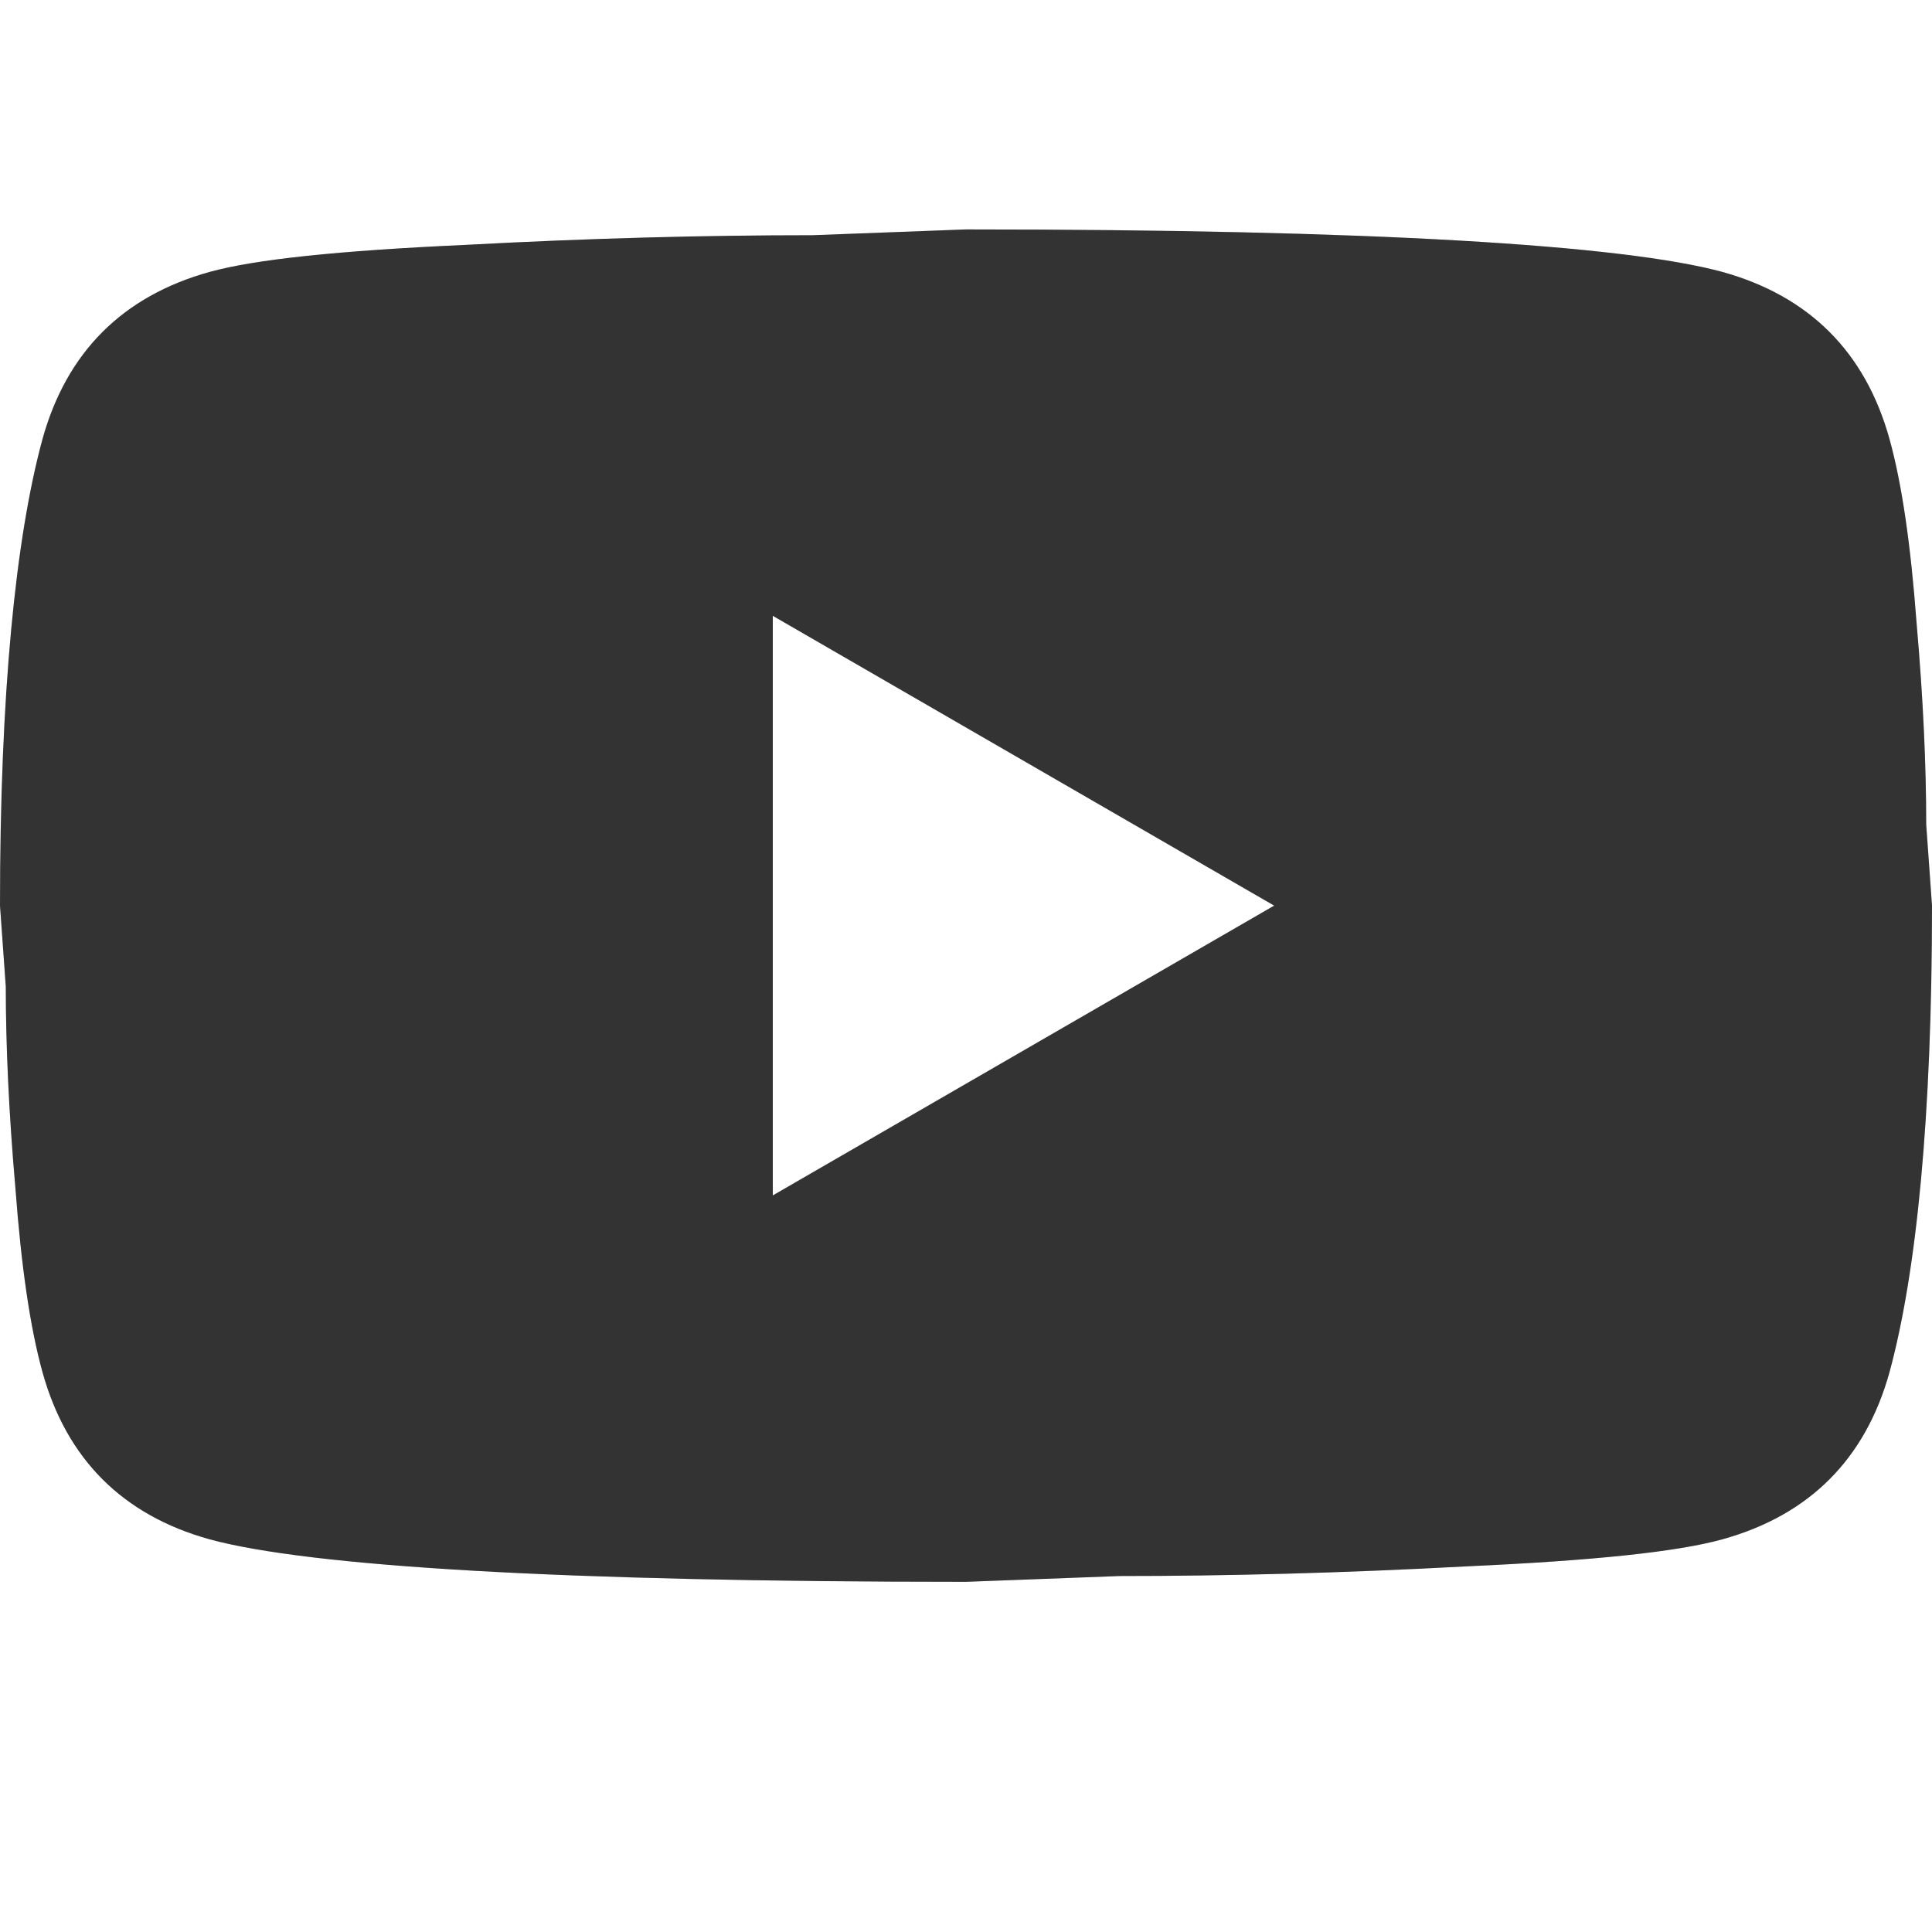
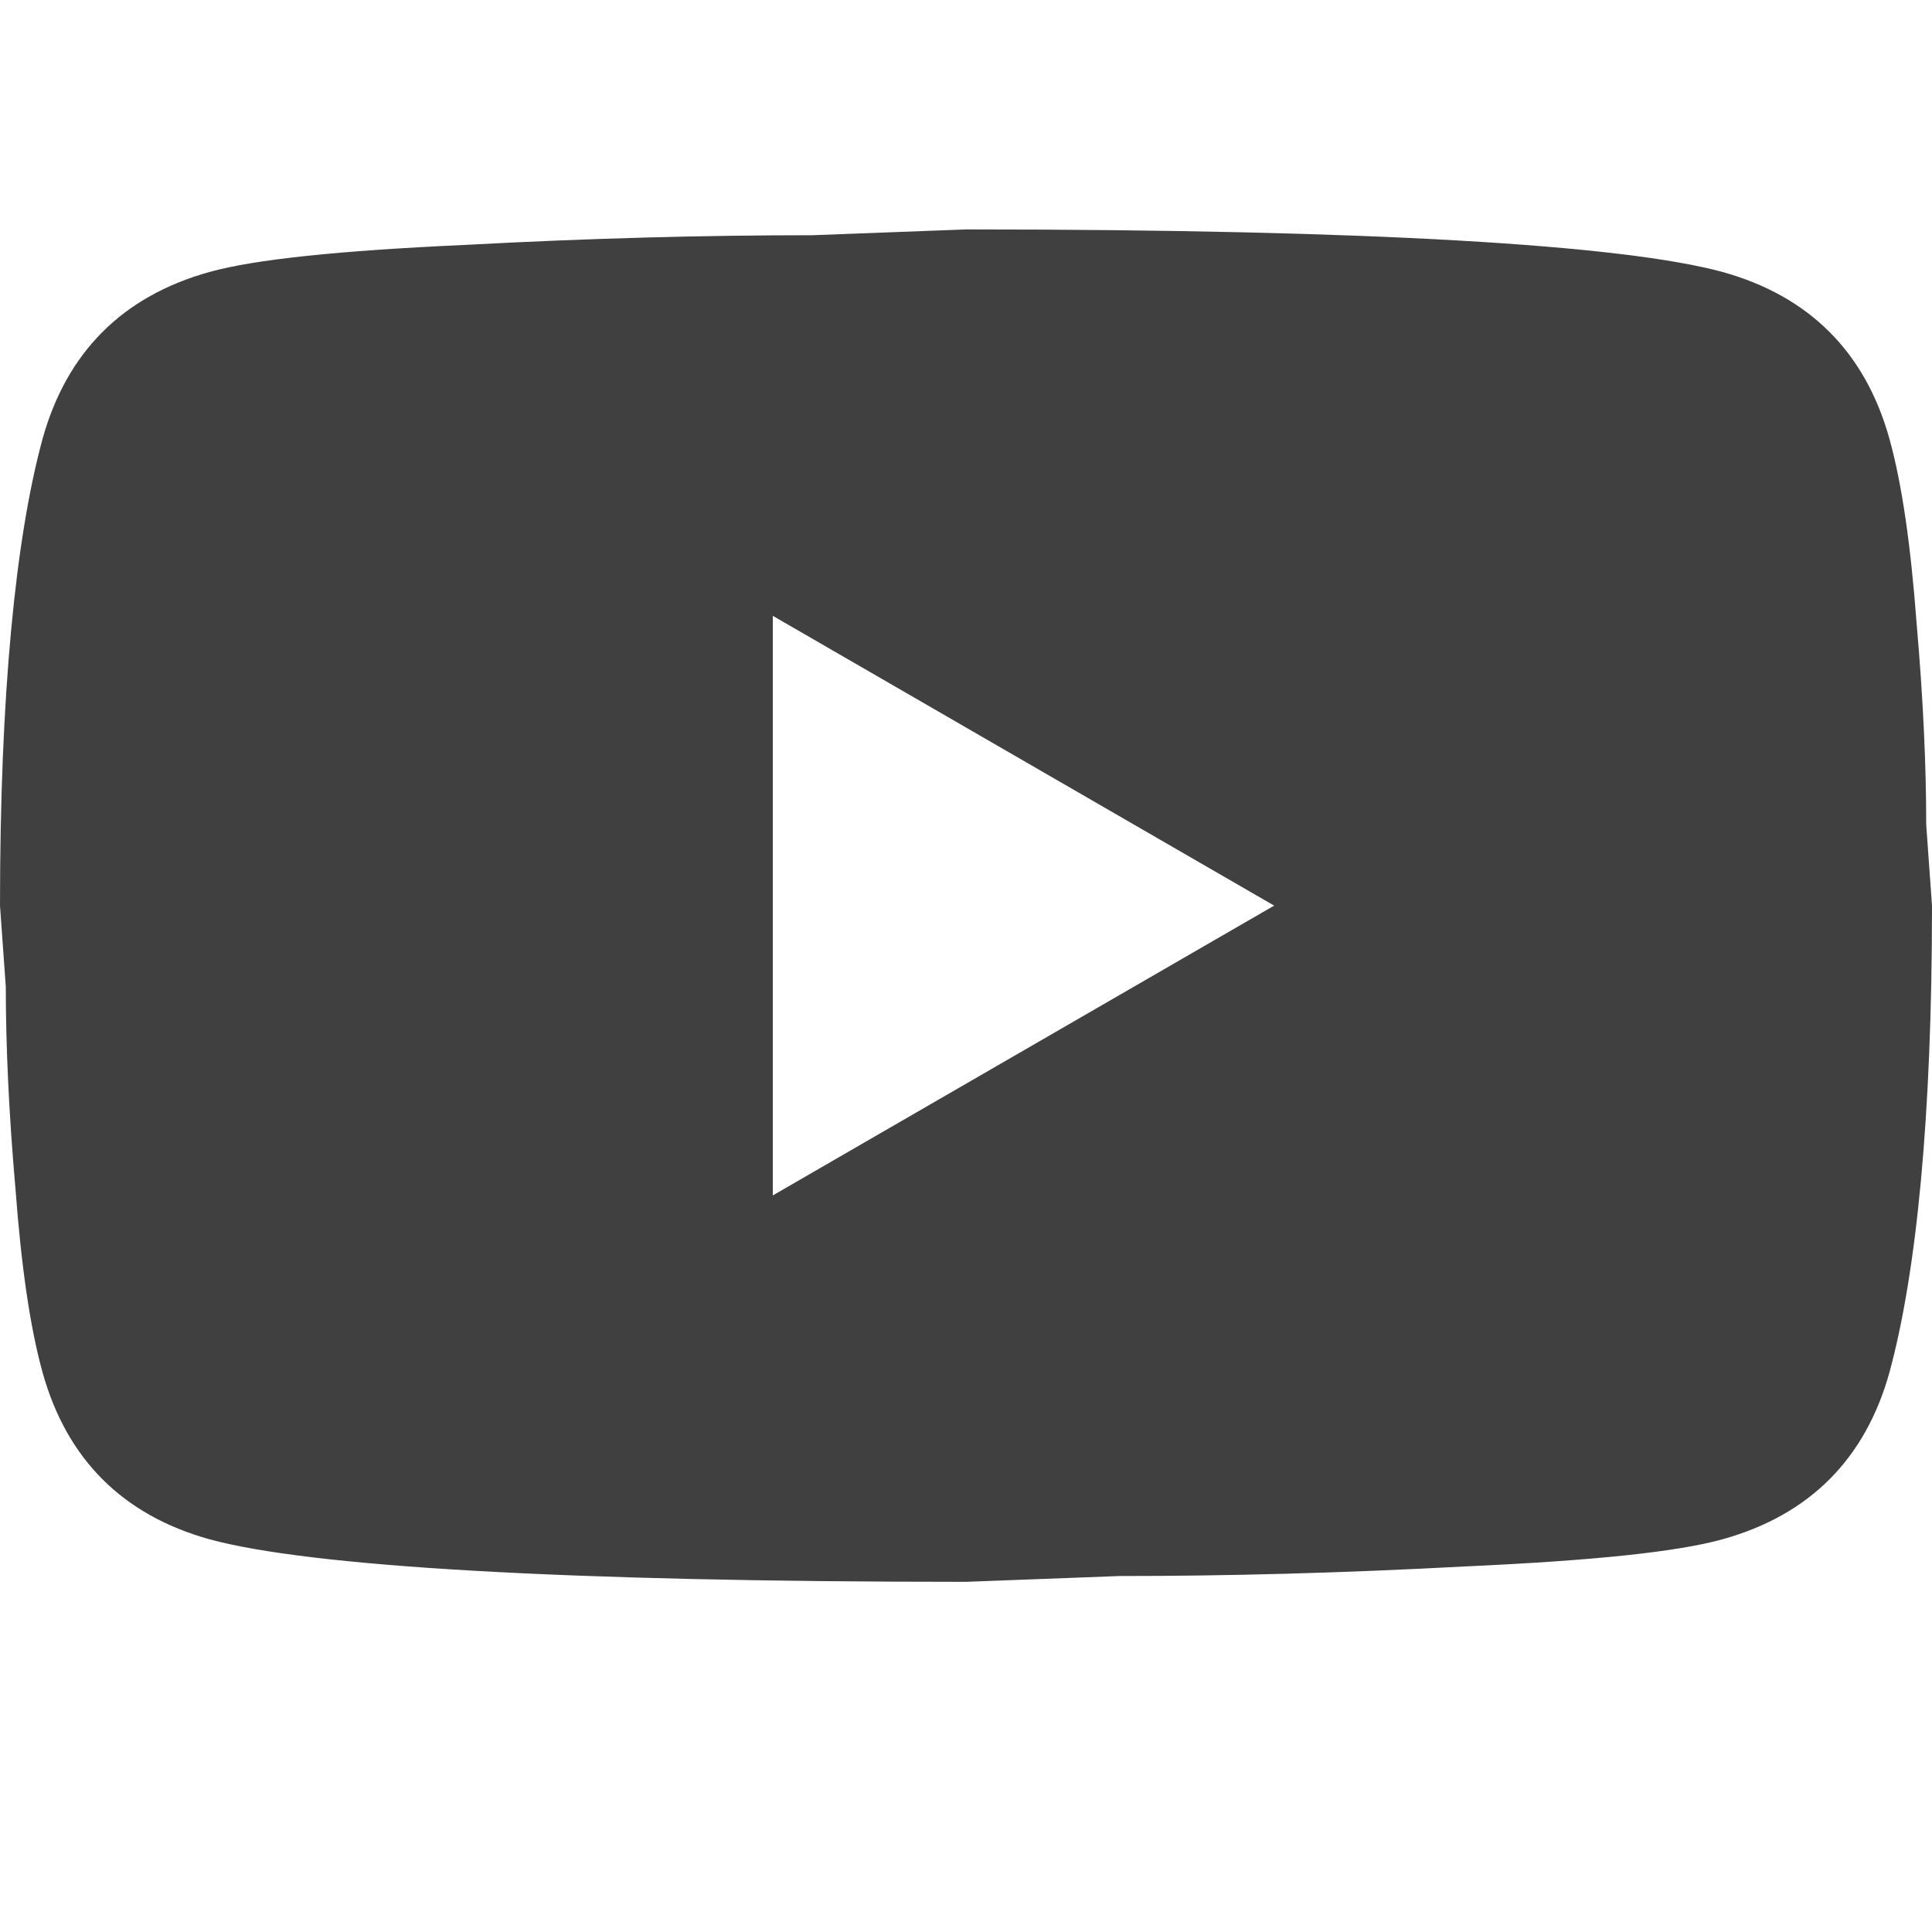
<svg xmlns="http://www.w3.org/2000/svg" width="16" height="16" viewBox="0 0 16 16" fill="none">
  <path d="M6.4 9.9L10.552 7.5L6.4 5.1L6.4 9.9ZM15.648 3.636C15.752 4.012 15.824 4.516 15.872 5.156C15.928 5.796 15.952 6.348 15.952 6.828L16 7.5C16 9.252 15.872 10.54 15.648 11.364C15.448 12.084 14.984 12.548 14.264 12.748C13.888 12.852 13.2 12.924 12.144 12.972C11.104 13.028 10.152 13.052 9.272 13.052L8 13.1C4.648 13.1 2.56 12.972 1.736 12.748C1.016 12.548 0.552 12.084 0.352 11.364C0.248 10.988 0.176 10.484 0.128 9.844C0.072 9.204 0.048 8.652 0.048 8.172L-4.37115e-09 7.5C-3.00361e-09 5.748 0.128 4.46 0.352 3.636C0.552 2.916 1.016 2.452 1.736 2.252C2.112 2.148 2.8 2.076 3.856 2.028C4.896 1.972 5.848 1.948 6.728 1.948L8 1.9C11.352 1.9 13.44 2.028 14.264 2.252C14.984 2.452 15.448 2.916 15.648 3.636Z" fill="#404040" />
-   <path d="M6.4 9.9L10.552 7.5L6.4 5.1L6.4 9.9ZM15.648 3.636C15.752 4.012 15.824 4.516 15.872 5.156C15.928 5.796 15.952 6.348 15.952 6.828L16 7.5C16 9.252 15.872 10.54 15.648 11.364C15.448 12.084 14.984 12.548 14.264 12.748C13.888 12.852 13.2 12.924 12.144 12.972C11.104 13.028 10.152 13.052 9.272 13.052L8 13.1C4.648 13.1 2.56 12.972 1.736 12.748C1.016 12.548 0.552 12.084 0.352 11.364C0.248 10.988 0.176 10.484 0.128 9.844C0.072 9.204 0.048 8.652 0.048 8.172L-4.37115e-09 7.5C-3.00361e-09 5.748 0.128 4.46 0.352 3.636C0.552 2.916 1.016 2.452 1.736 2.252C2.112 2.148 2.8 2.076 3.856 2.028C4.896 1.972 5.848 1.948 6.728 1.948L8 1.9C11.352 1.9 13.44 2.028 14.264 2.252C14.984 2.452 15.448 2.916 15.648 3.636Z" fill="black" fill-opacity="0.2" />
</svg>